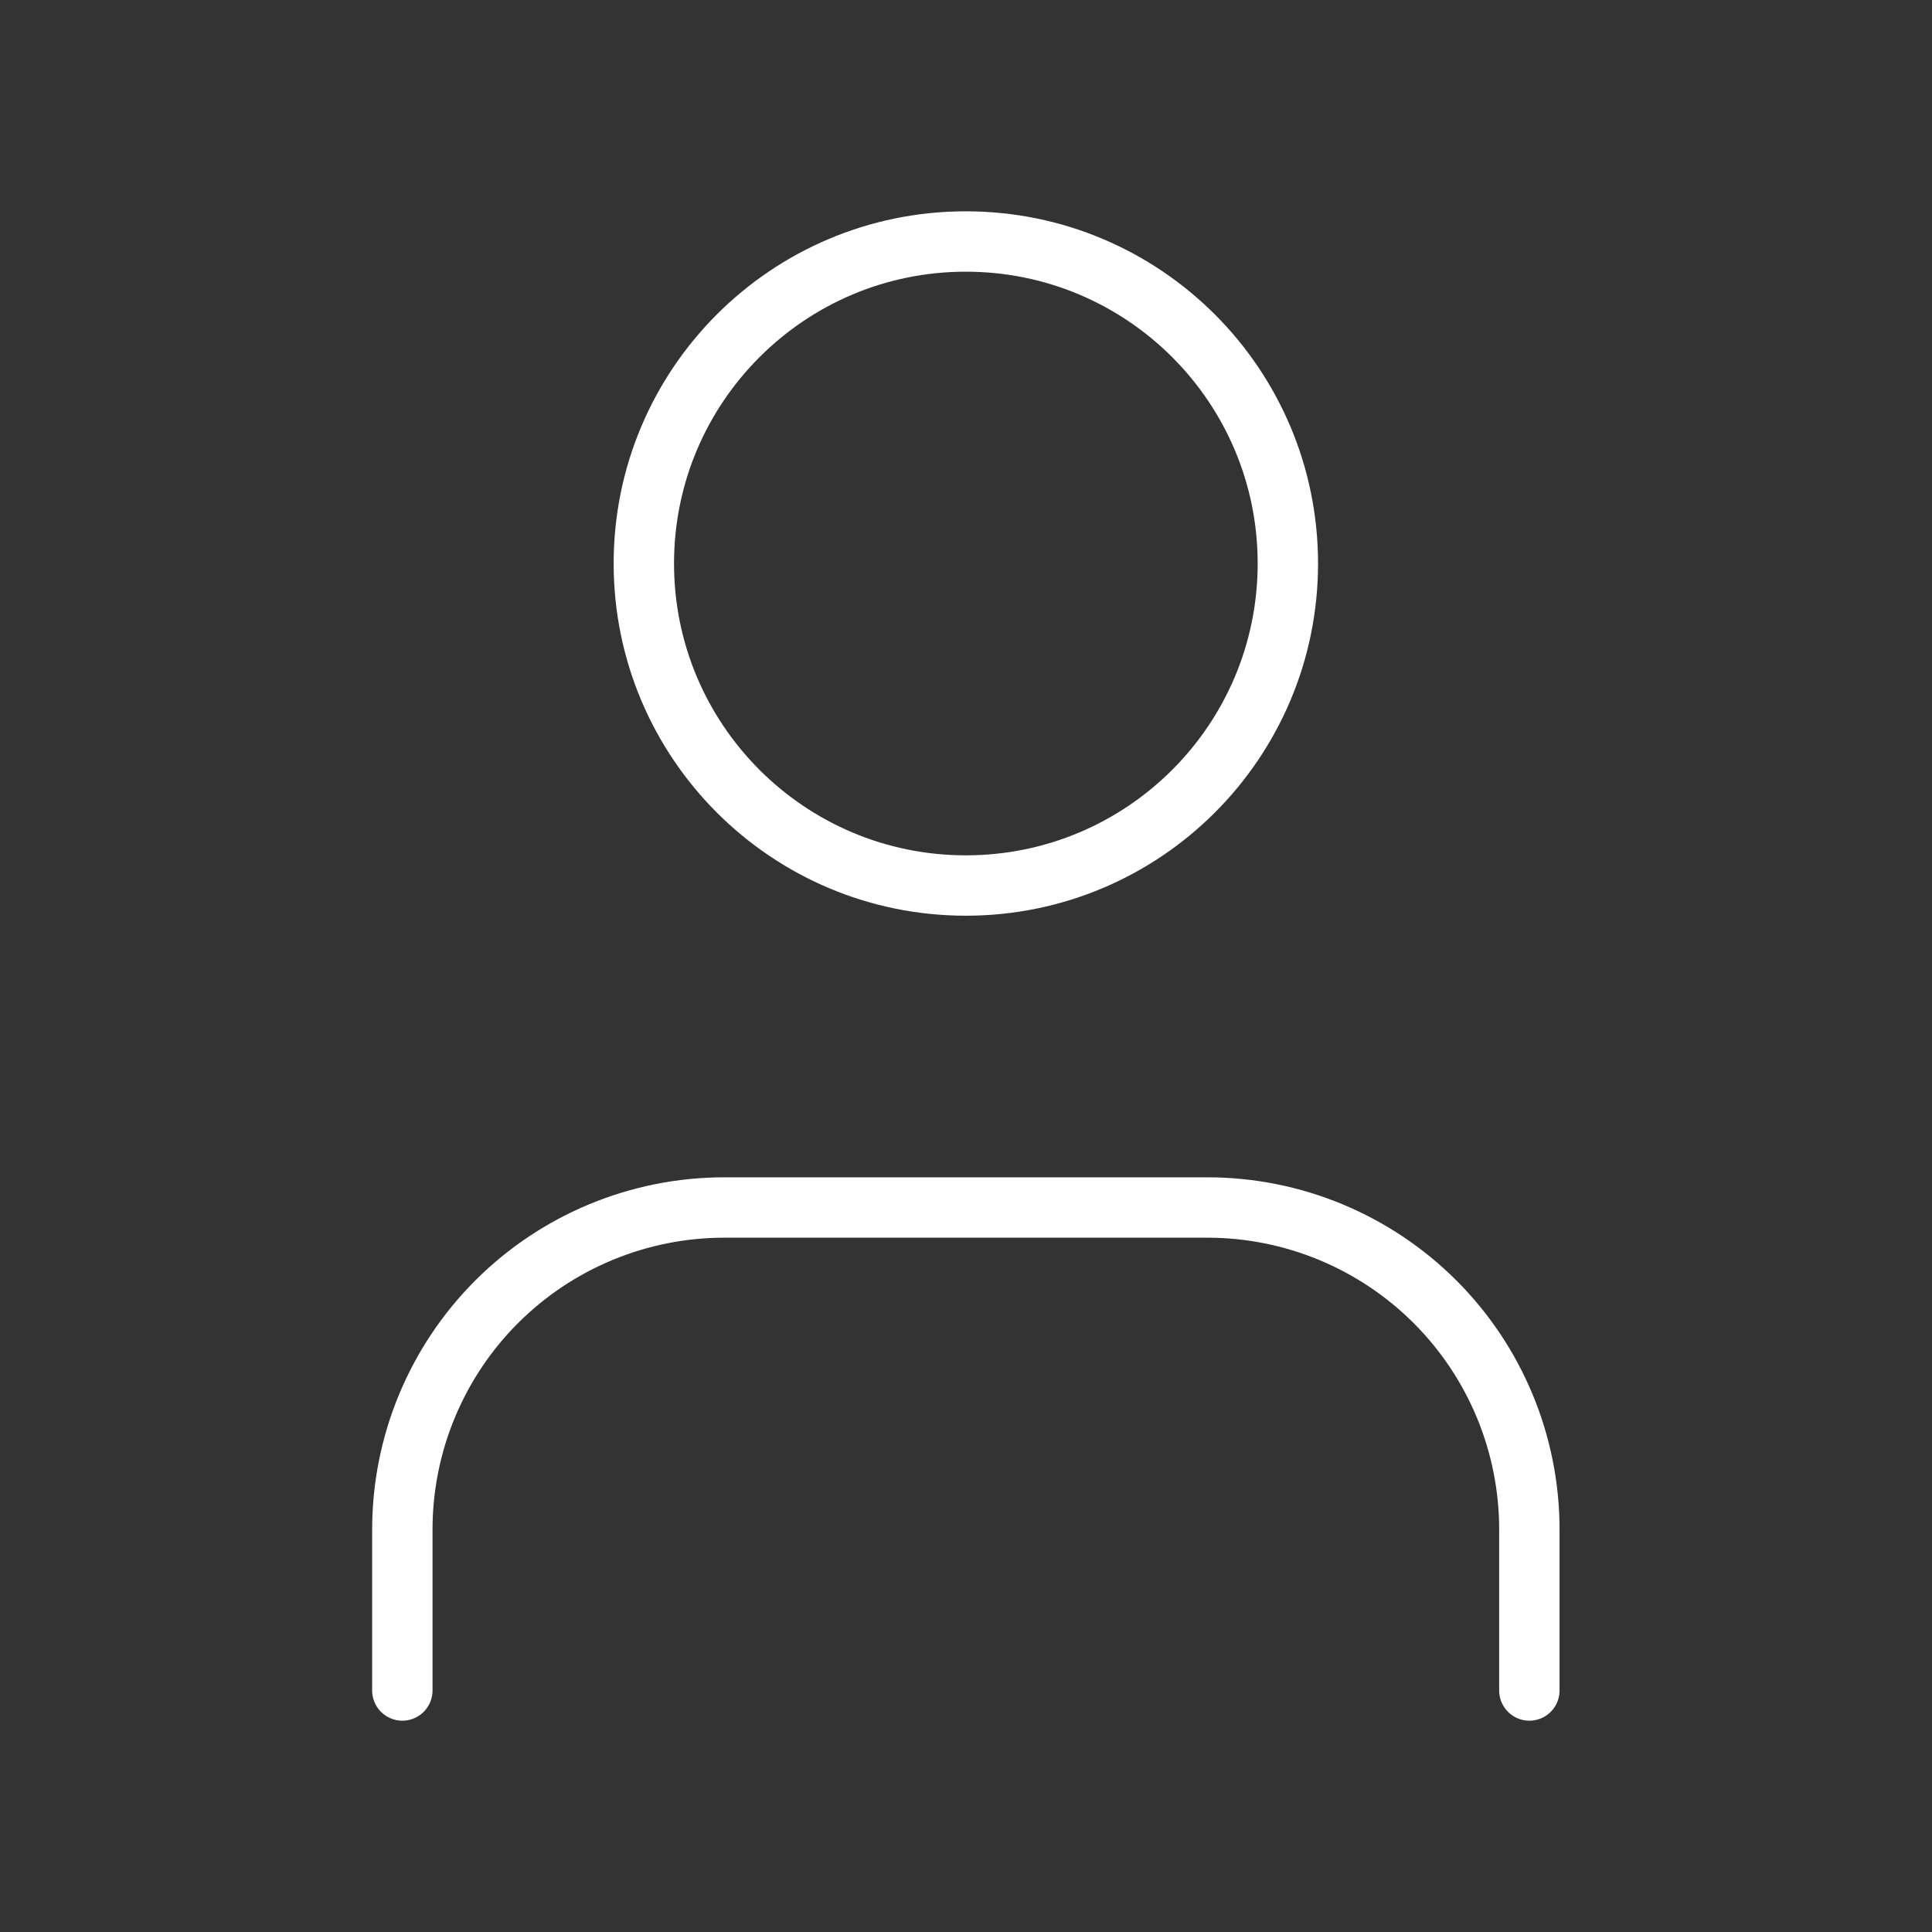
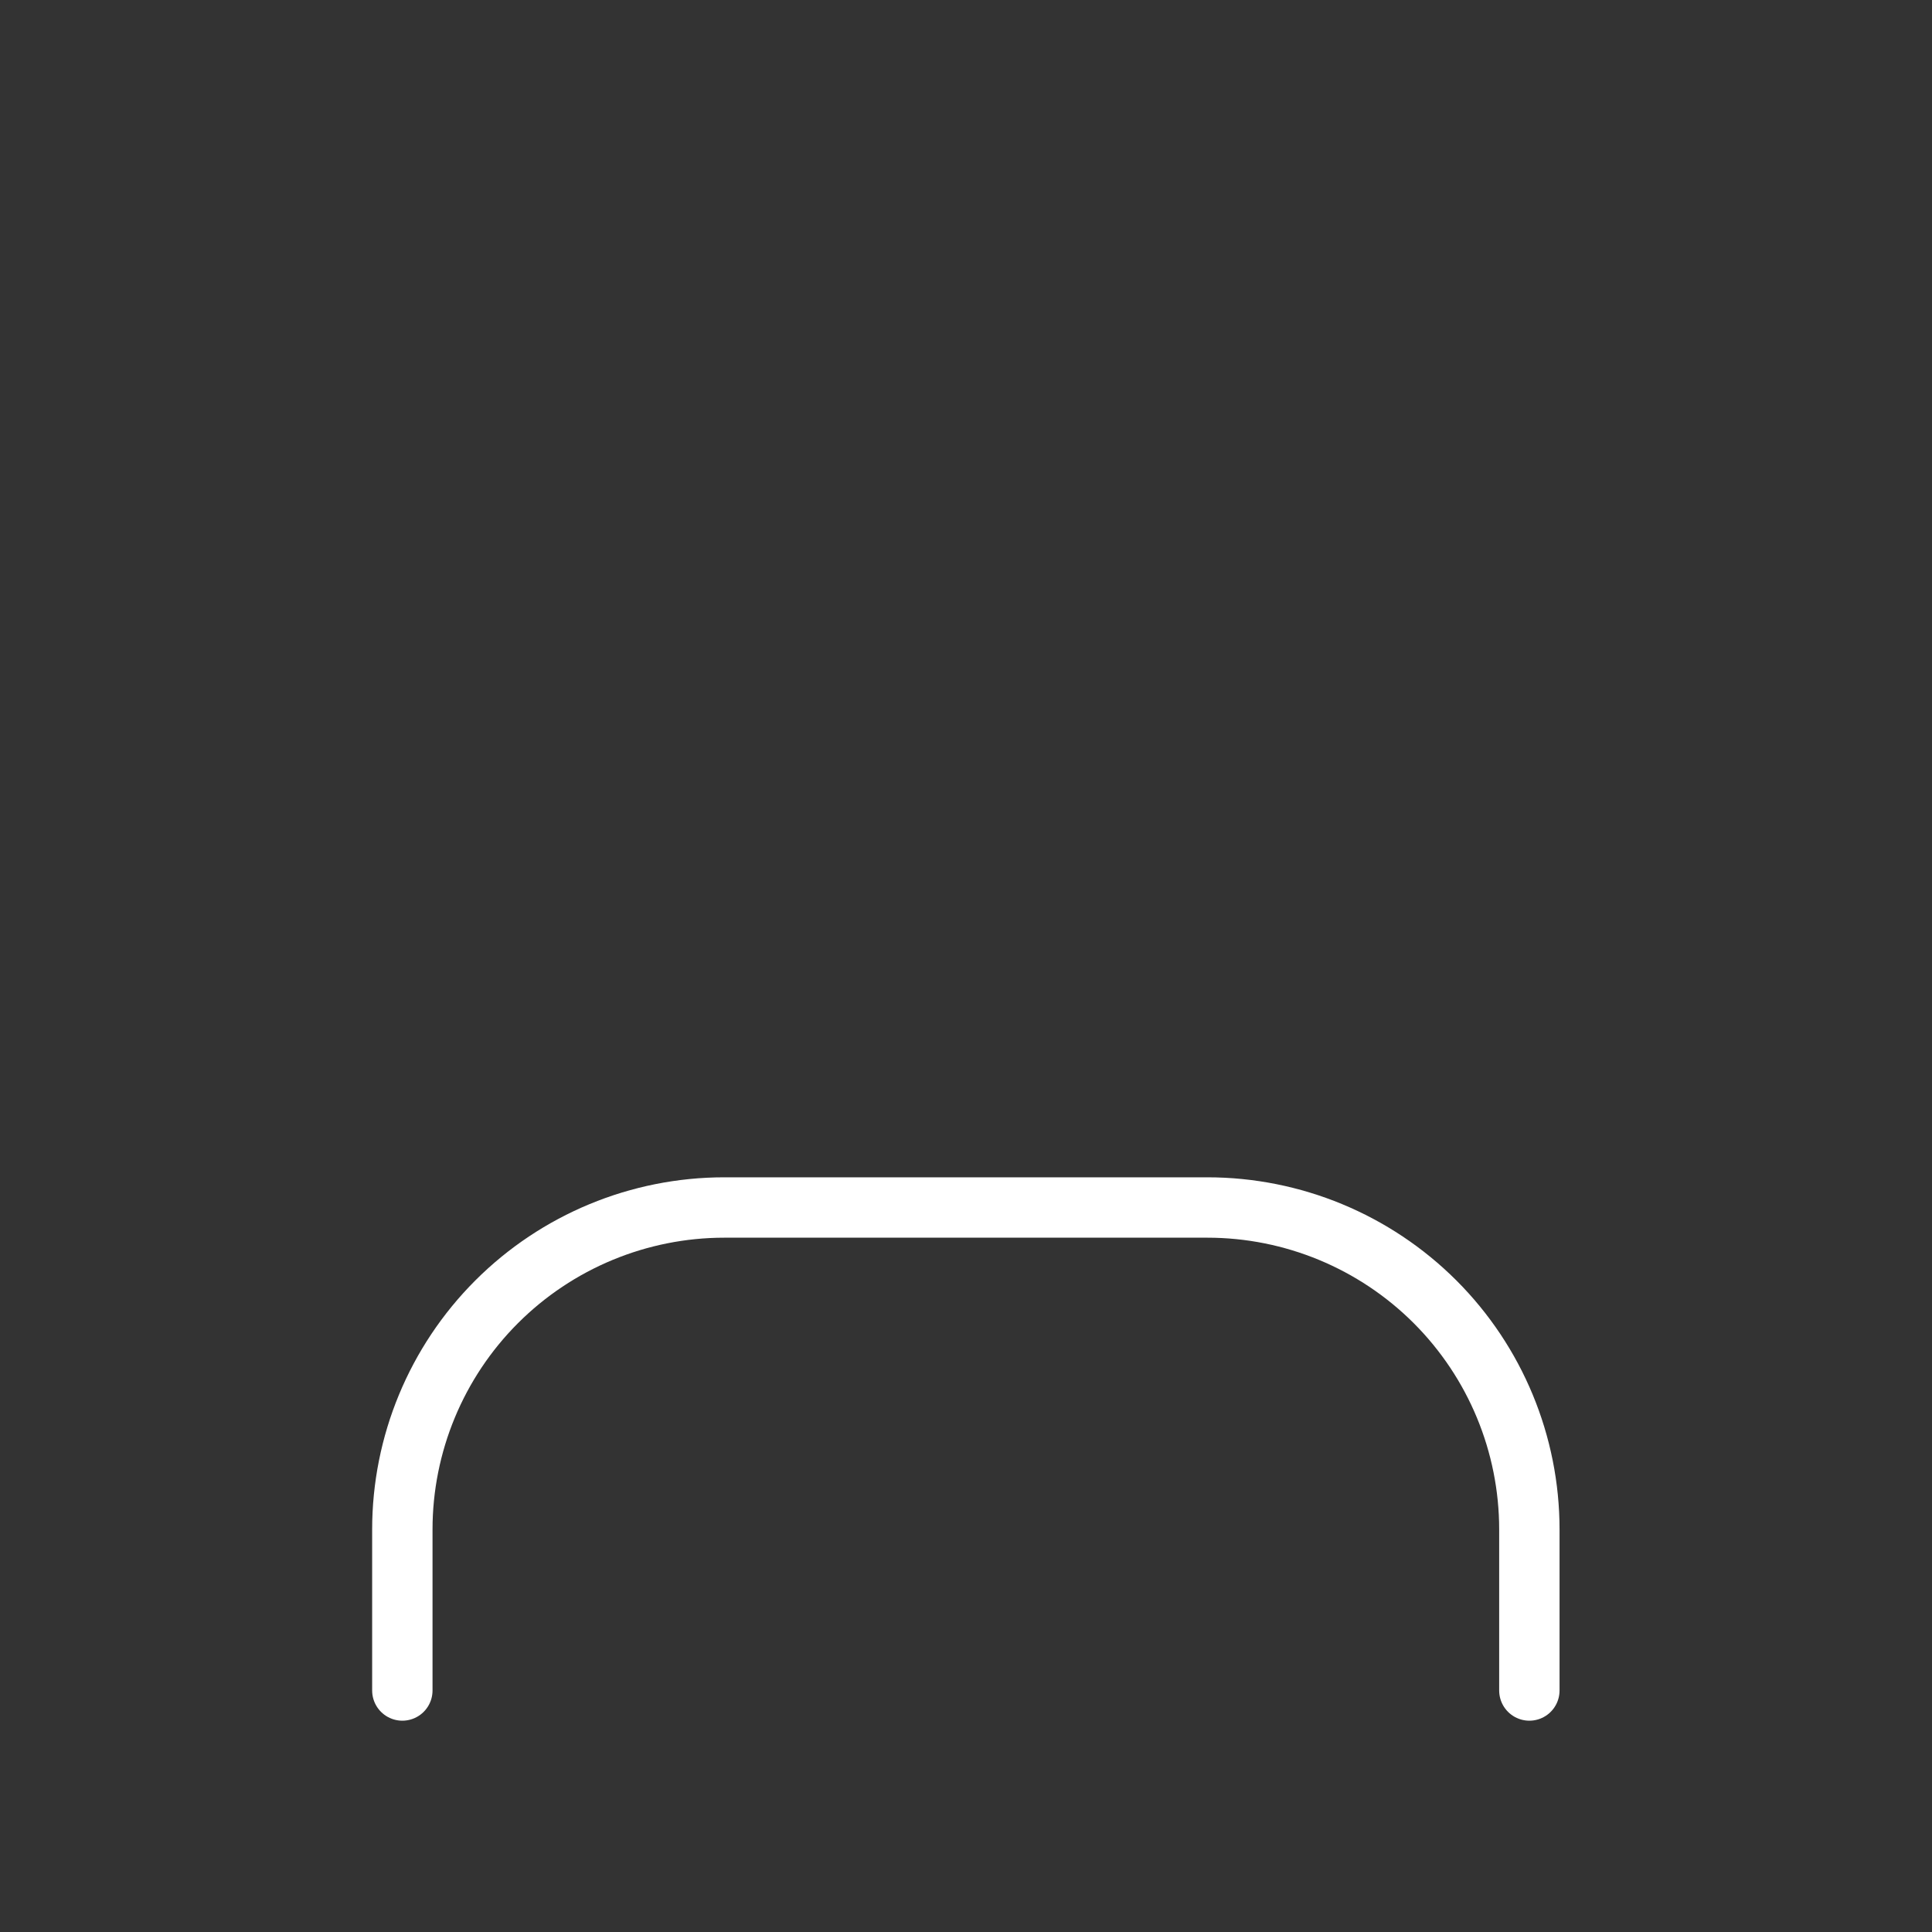
<svg xmlns="http://www.w3.org/2000/svg" width="32" height="32" viewBox="0 0 32 32" fill="none">
  <rect x="0" y="0" width="32" height="32" fill="#333333" stroke="none" />
  <path d="M25.331 28V25.333C25.331 23.919 24.769 22.562 23.769 21.562C22.768 20.562 21.412 20 19.997 20H11.997C10.583 20 9.226 20.562 8.226 21.562C7.226 22.562 6.664 23.919 6.664 25.333V28" stroke="white" stroke-linecap="round" stroke-linejoin="round" />
-   <path d="M15.997 14.667C18.943 14.667 21.331 12.279 21.331 9.333C21.331 6.388 18.943 4 15.997 4C13.052 4 10.664 6.388 10.664 9.333C10.664 12.279 13.052 14.667 15.997 14.667Z" stroke="white" stroke-linecap="round" stroke-linejoin="round" />
</svg>